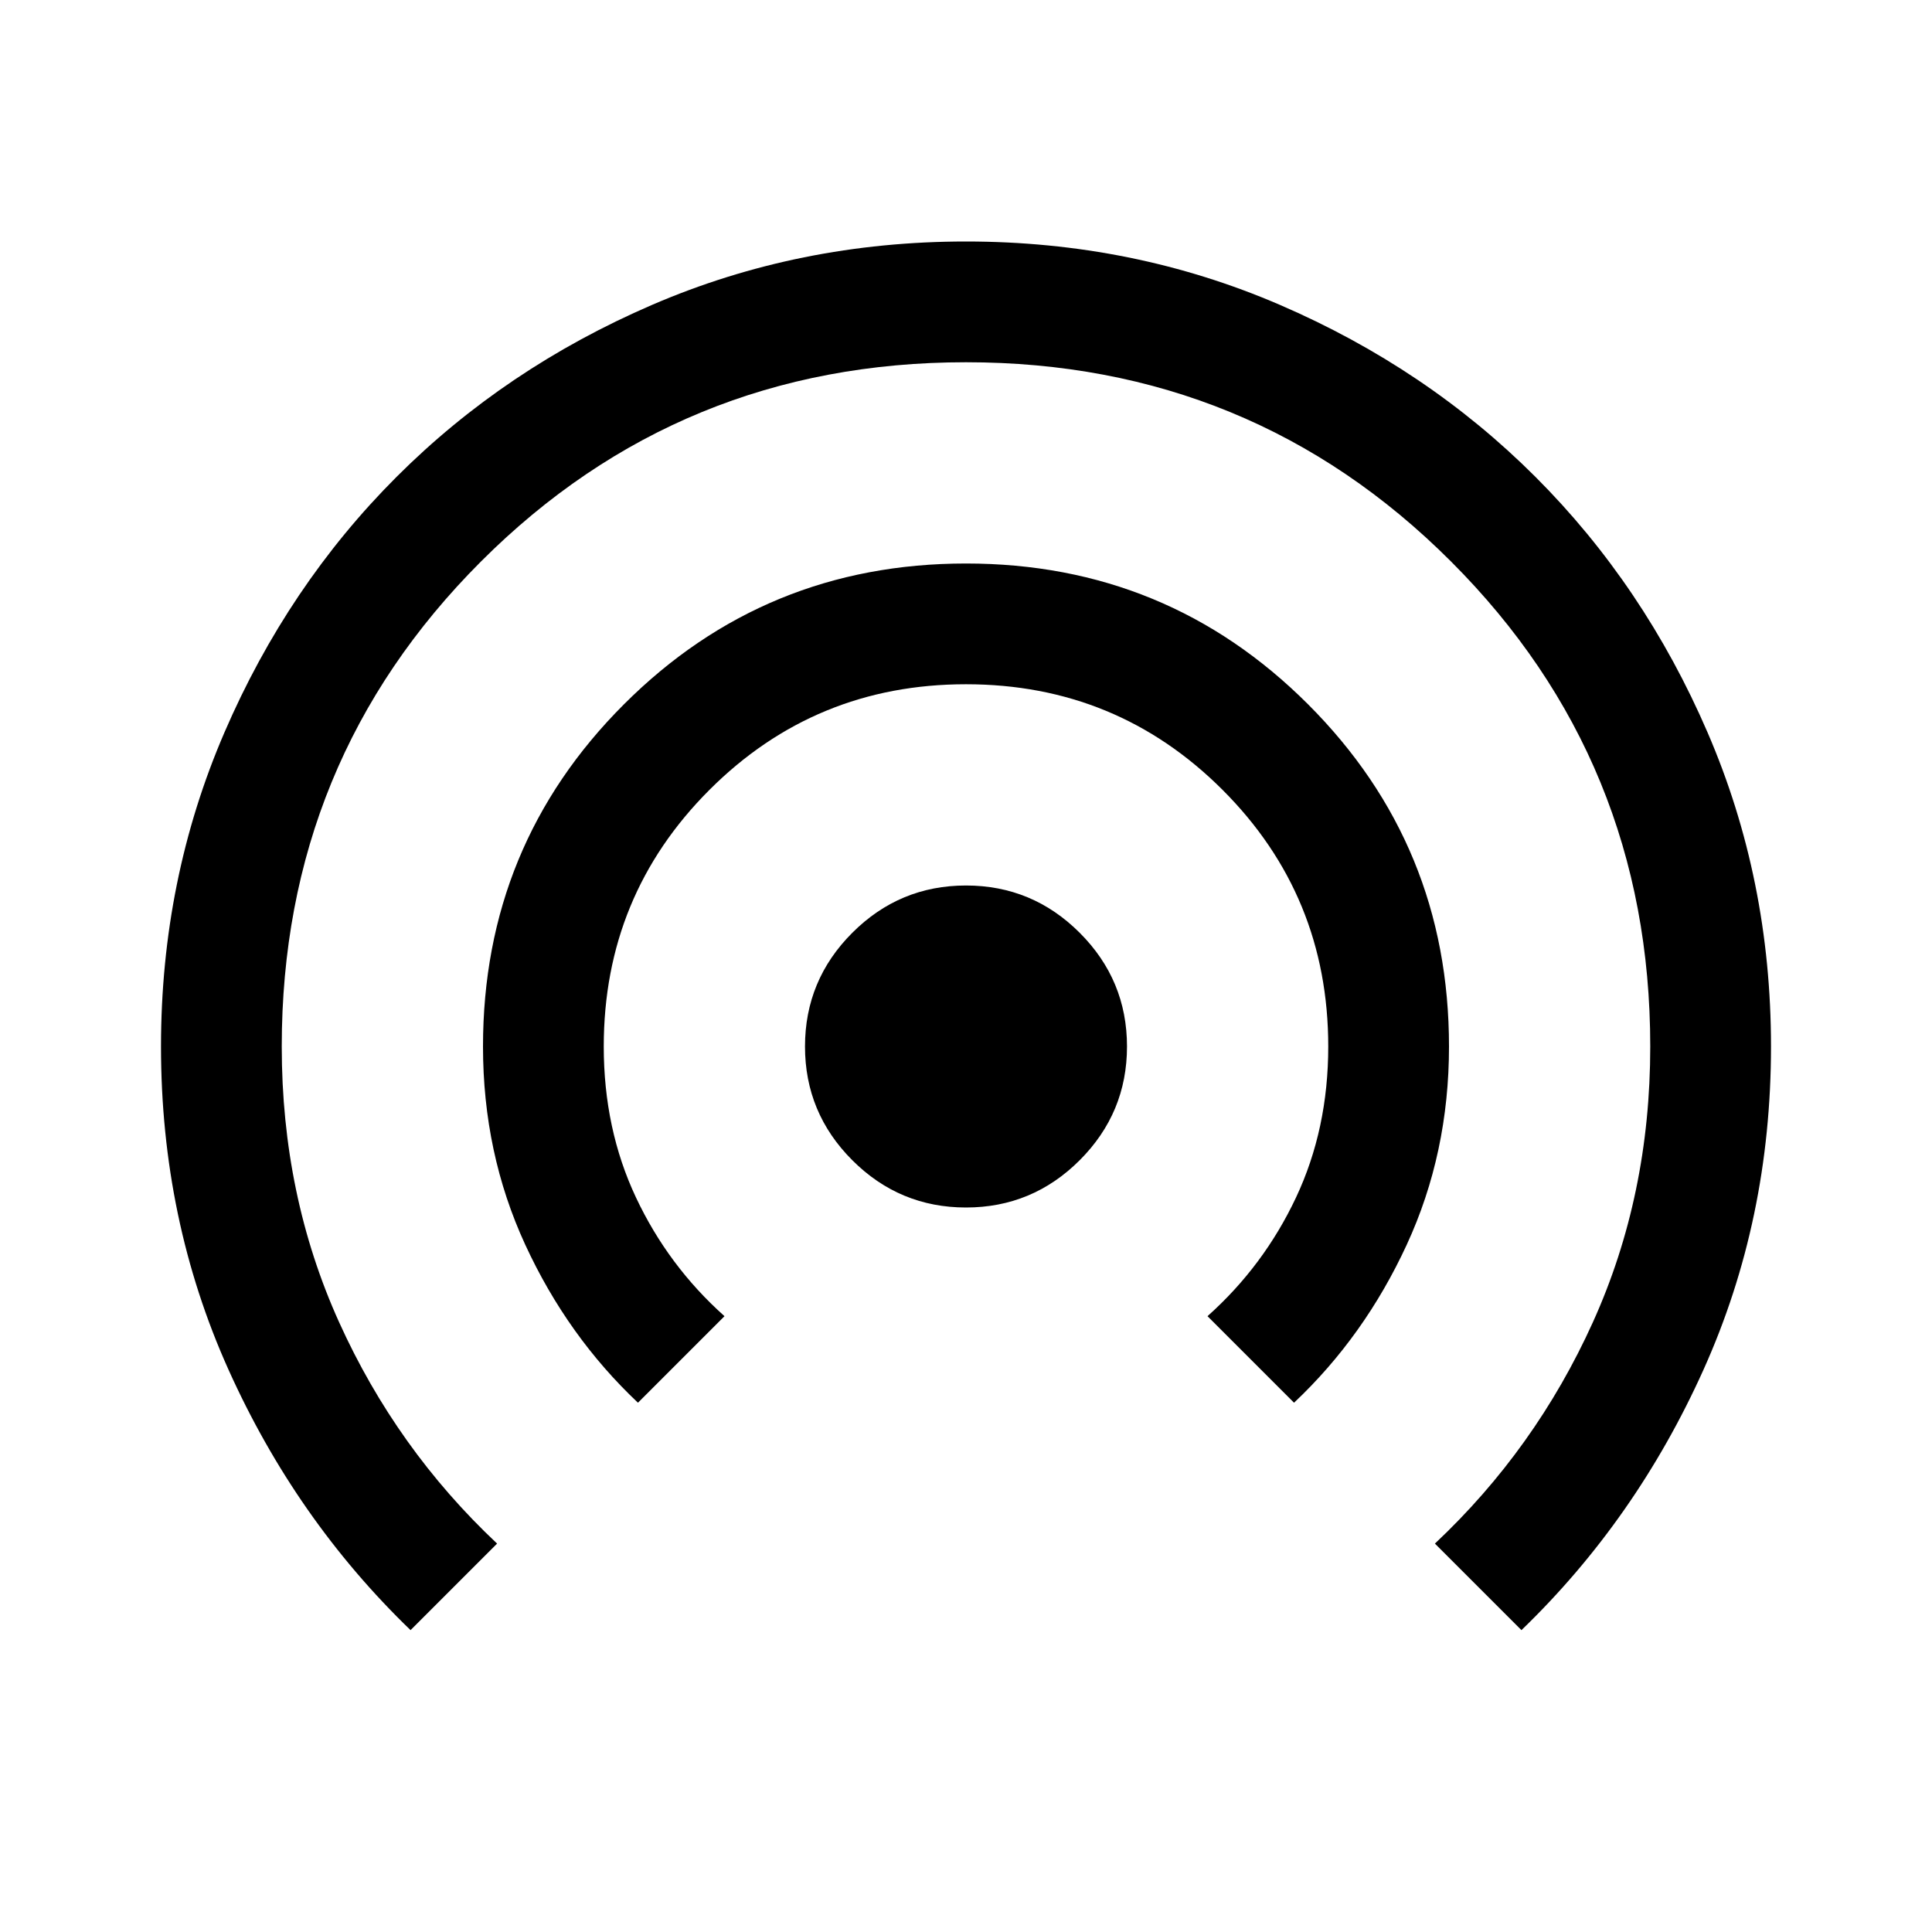
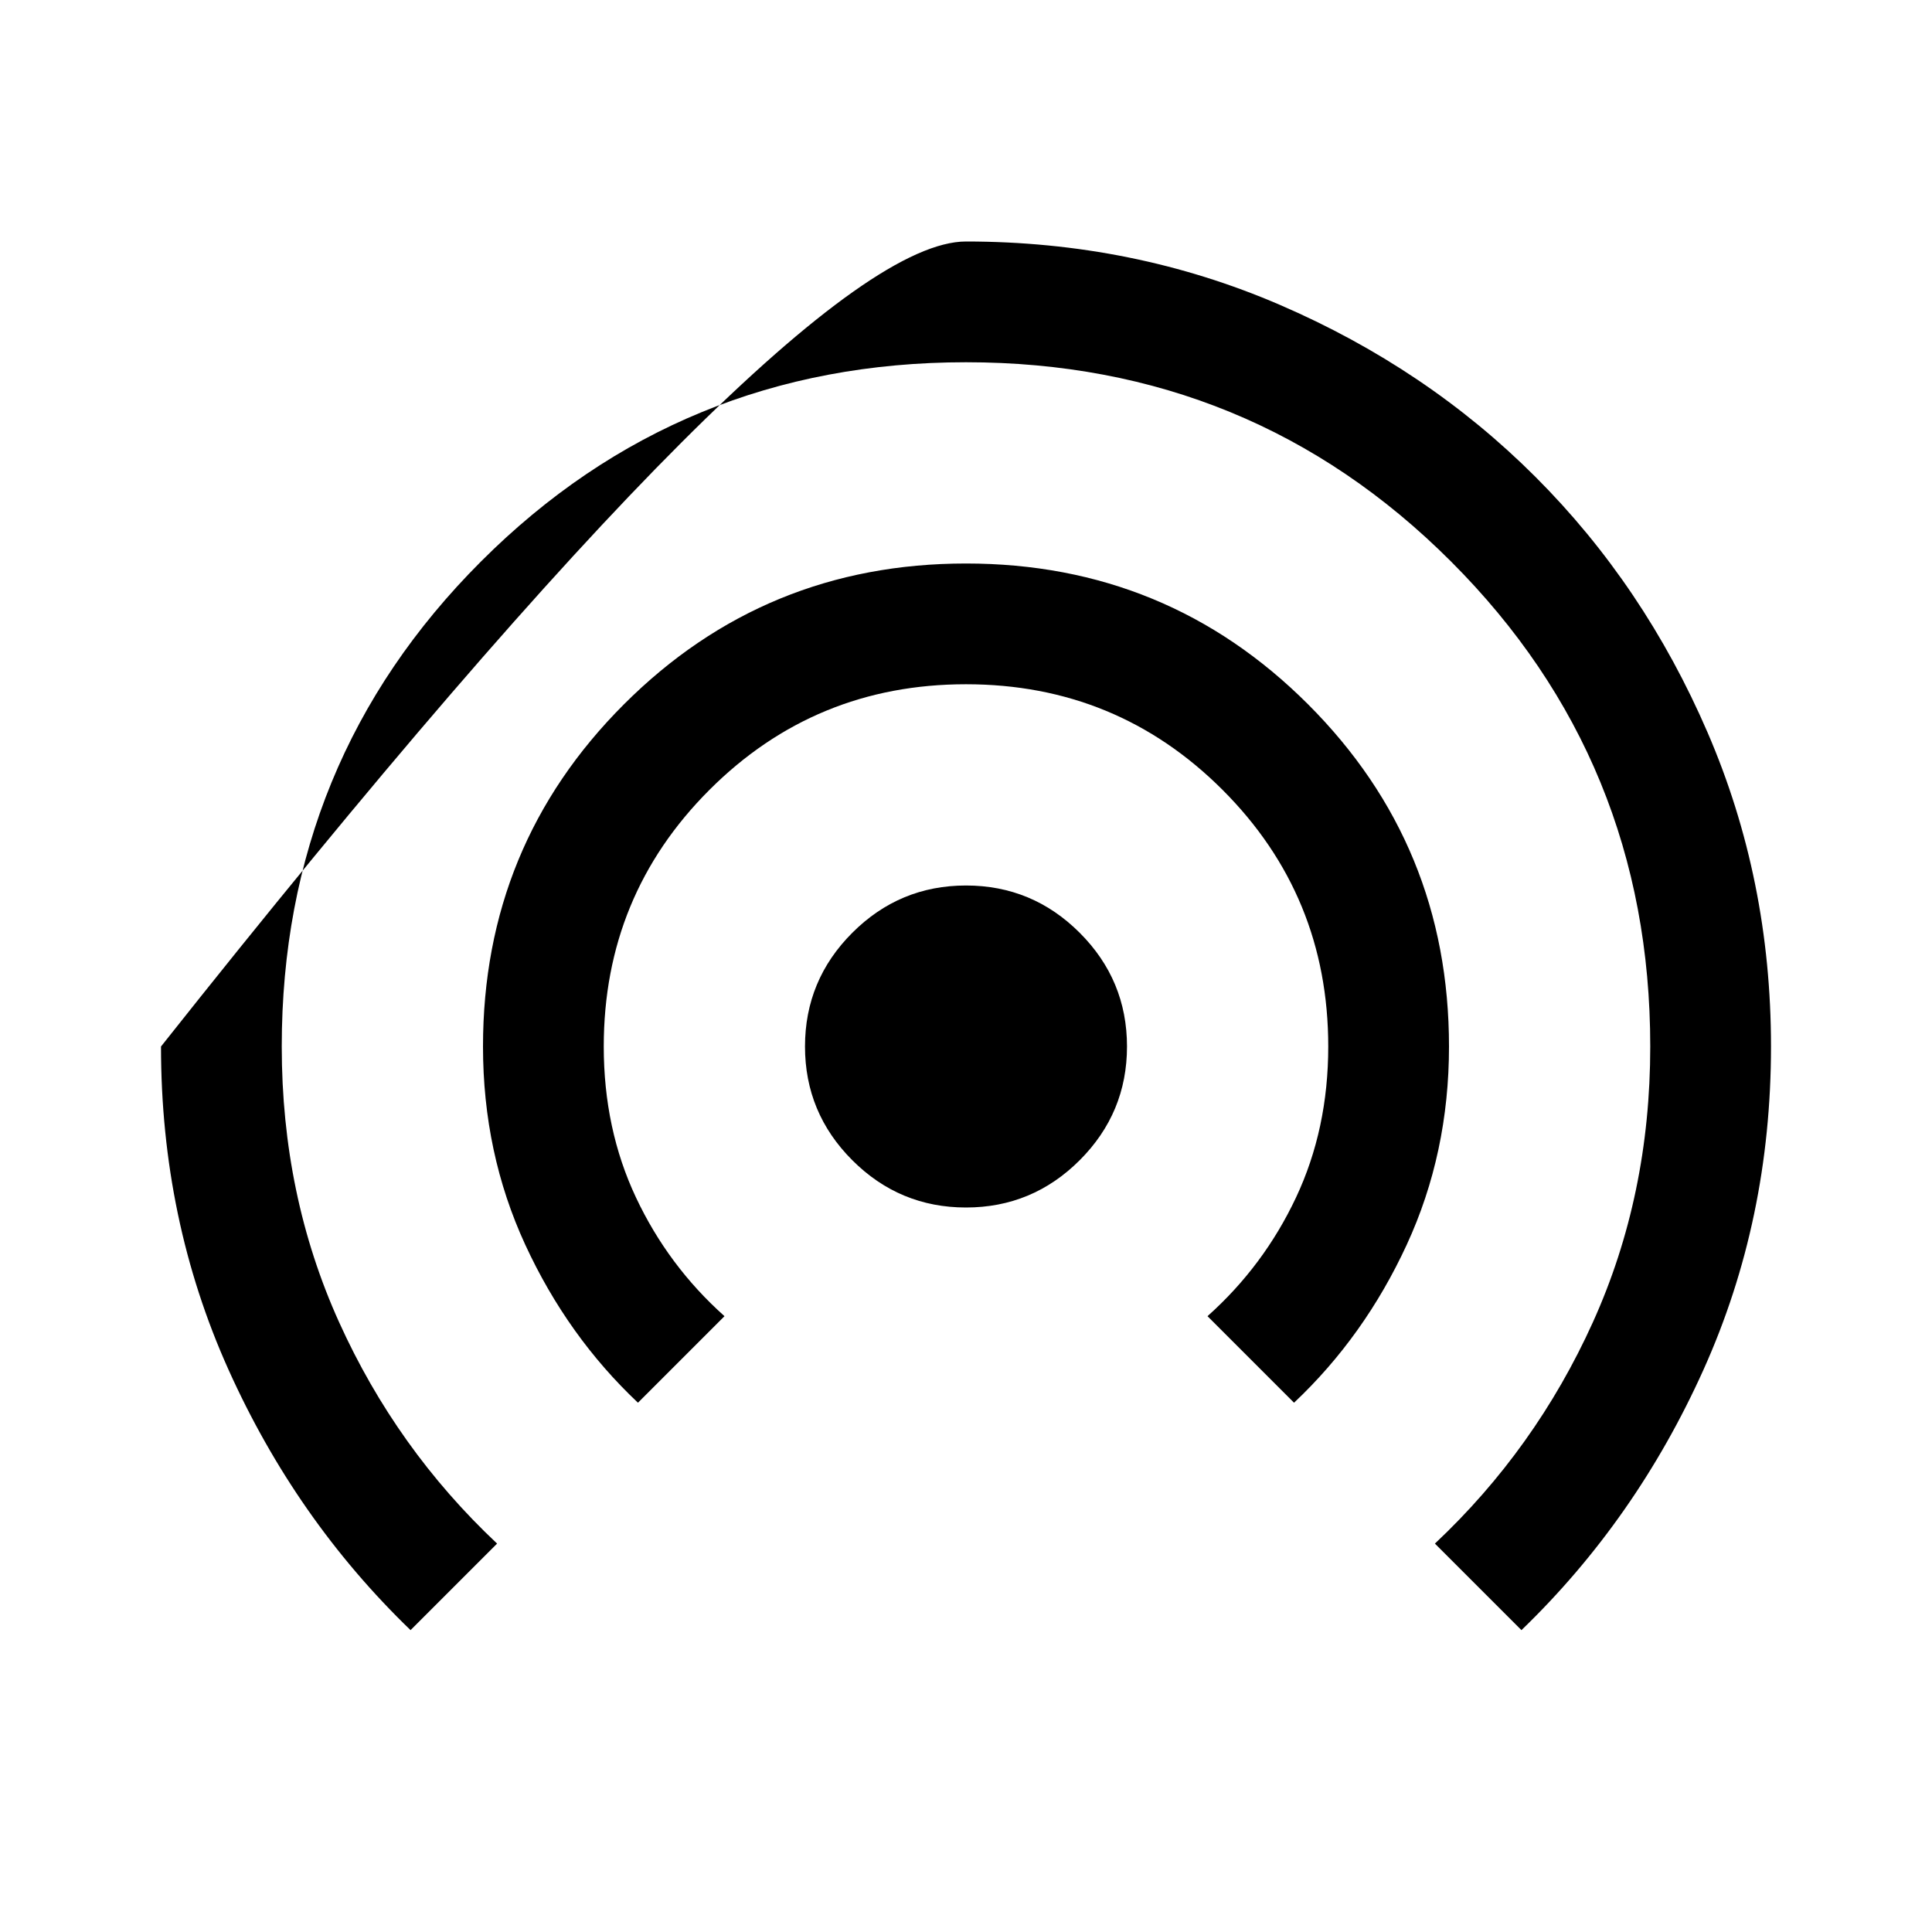
<svg xmlns="http://www.w3.org/2000/svg" height="48" width="48">
-   <path d="M10.2 40.5q-2.85-2.75-4.525-6.475Q4 30.3 4 26q0-4.15 1.575-7.8 1.575-3.65 4.275-6.35 2.7-2.7 6.35-4.275Q19.85 6 24 6t7.8 1.575q3.65 1.575 6.35 4.275 2.7 2.7 4.275 6.35Q44 21.85 44 26q0 4.3-1.675 8.025Q40.65 37.75 37.8 40.5l-2.15-2.15q2.5-2.35 3.925-5.5Q41 29.7 41 26q0-7.1-4.95-12.05Q31.1 9 24 9q-7.1 0-12.05 4.95Q7 18.9 7 26q0 3.7 1.425 6.85Q9.85 36 12.35 38.35Zm5.65-5.65q-1.75-1.65-2.8-3.925Q12 28.65 12 26q0-5 3.5-8.5T24 14q5 0 8.5 3.5T36 26q0 2.65-1.05 4.925t-2.8 3.925L30 32.7q1.4-1.25 2.2-2.95.8-1.7.8-3.75 0-3.75-2.625-6.375T24 17q-3.75 0-6.375 2.625T15 26q0 2.05.8 3.75.8 1.7 2.2 2.95ZM24 30q-1.65 0-2.825-1.175Q20 27.65 20 26q0-1.65 1.175-2.825Q22.35 22 24 22q1.65 0 2.825 1.175Q28 24.35 28 26q0 1.65-1.175 2.825Q25.65 30 24 30Z" />
+   <path d="M10.2 40.5q-2.85-2.75-4.525-6.475Q4 30.3 4 26Q19.85 6 24 6t7.8 1.575q3.65 1.575 6.35 4.275 2.7 2.7 4.275 6.35Q44 21.85 44 26q0 4.3-1.675 8.025Q40.65 37.75 37.8 40.5l-2.15-2.15q2.5-2.35 3.925-5.5Q41 29.7 41 26q0-7.1-4.95-12.05Q31.1 9 24 9q-7.1 0-12.05 4.95Q7 18.9 7 26q0 3.7 1.425 6.85Q9.85 36 12.35 38.35Zm5.65-5.65q-1.75-1.65-2.8-3.925Q12 28.65 12 26q0-5 3.5-8.5T24 14q5 0 8.5 3.5T36 26q0 2.65-1.05 4.925t-2.8 3.925L30 32.7q1.4-1.25 2.2-2.95.8-1.7.8-3.75 0-3.75-2.625-6.375T24 17q-3.75 0-6.375 2.625T15 26q0 2.05.8 3.75.8 1.7 2.2 2.95ZM24 30q-1.65 0-2.825-1.175Q20 27.65 20 26q0-1.65 1.175-2.825Q22.35 22 24 22q1.65 0 2.825 1.175Q28 24.35 28 26q0 1.65-1.175 2.825Q25.65 30 24 30Z" />
</svg>